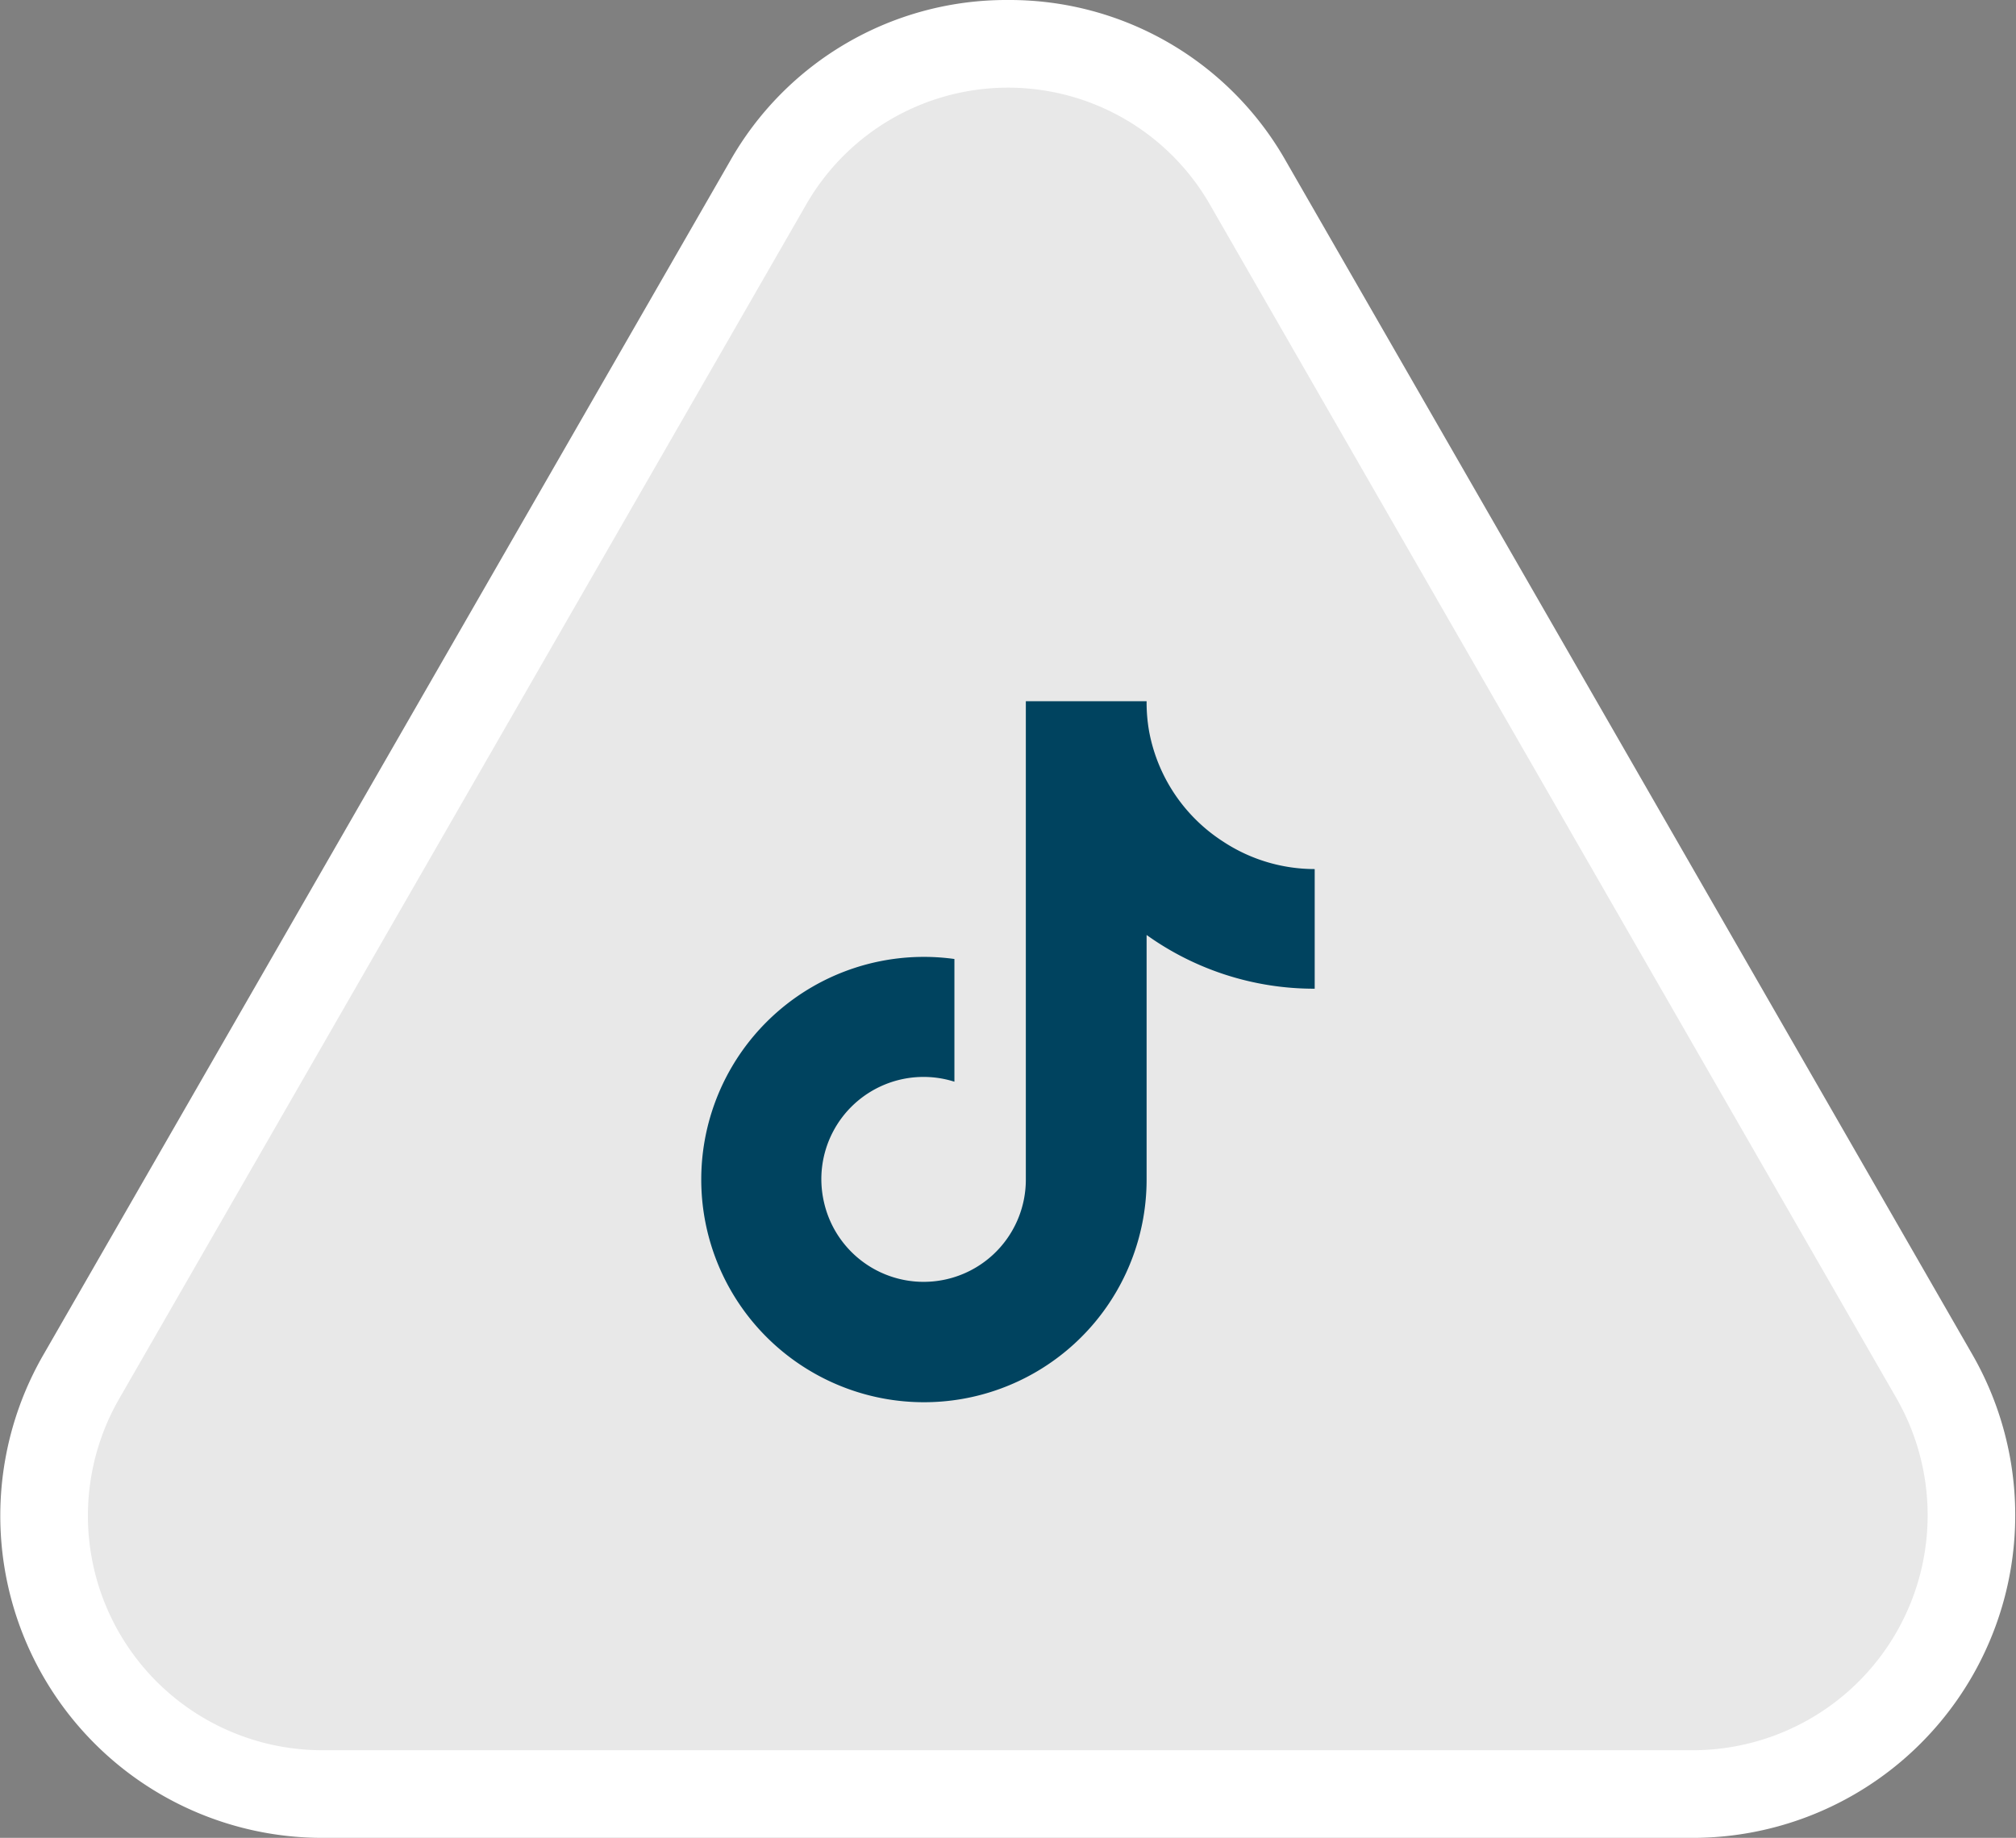
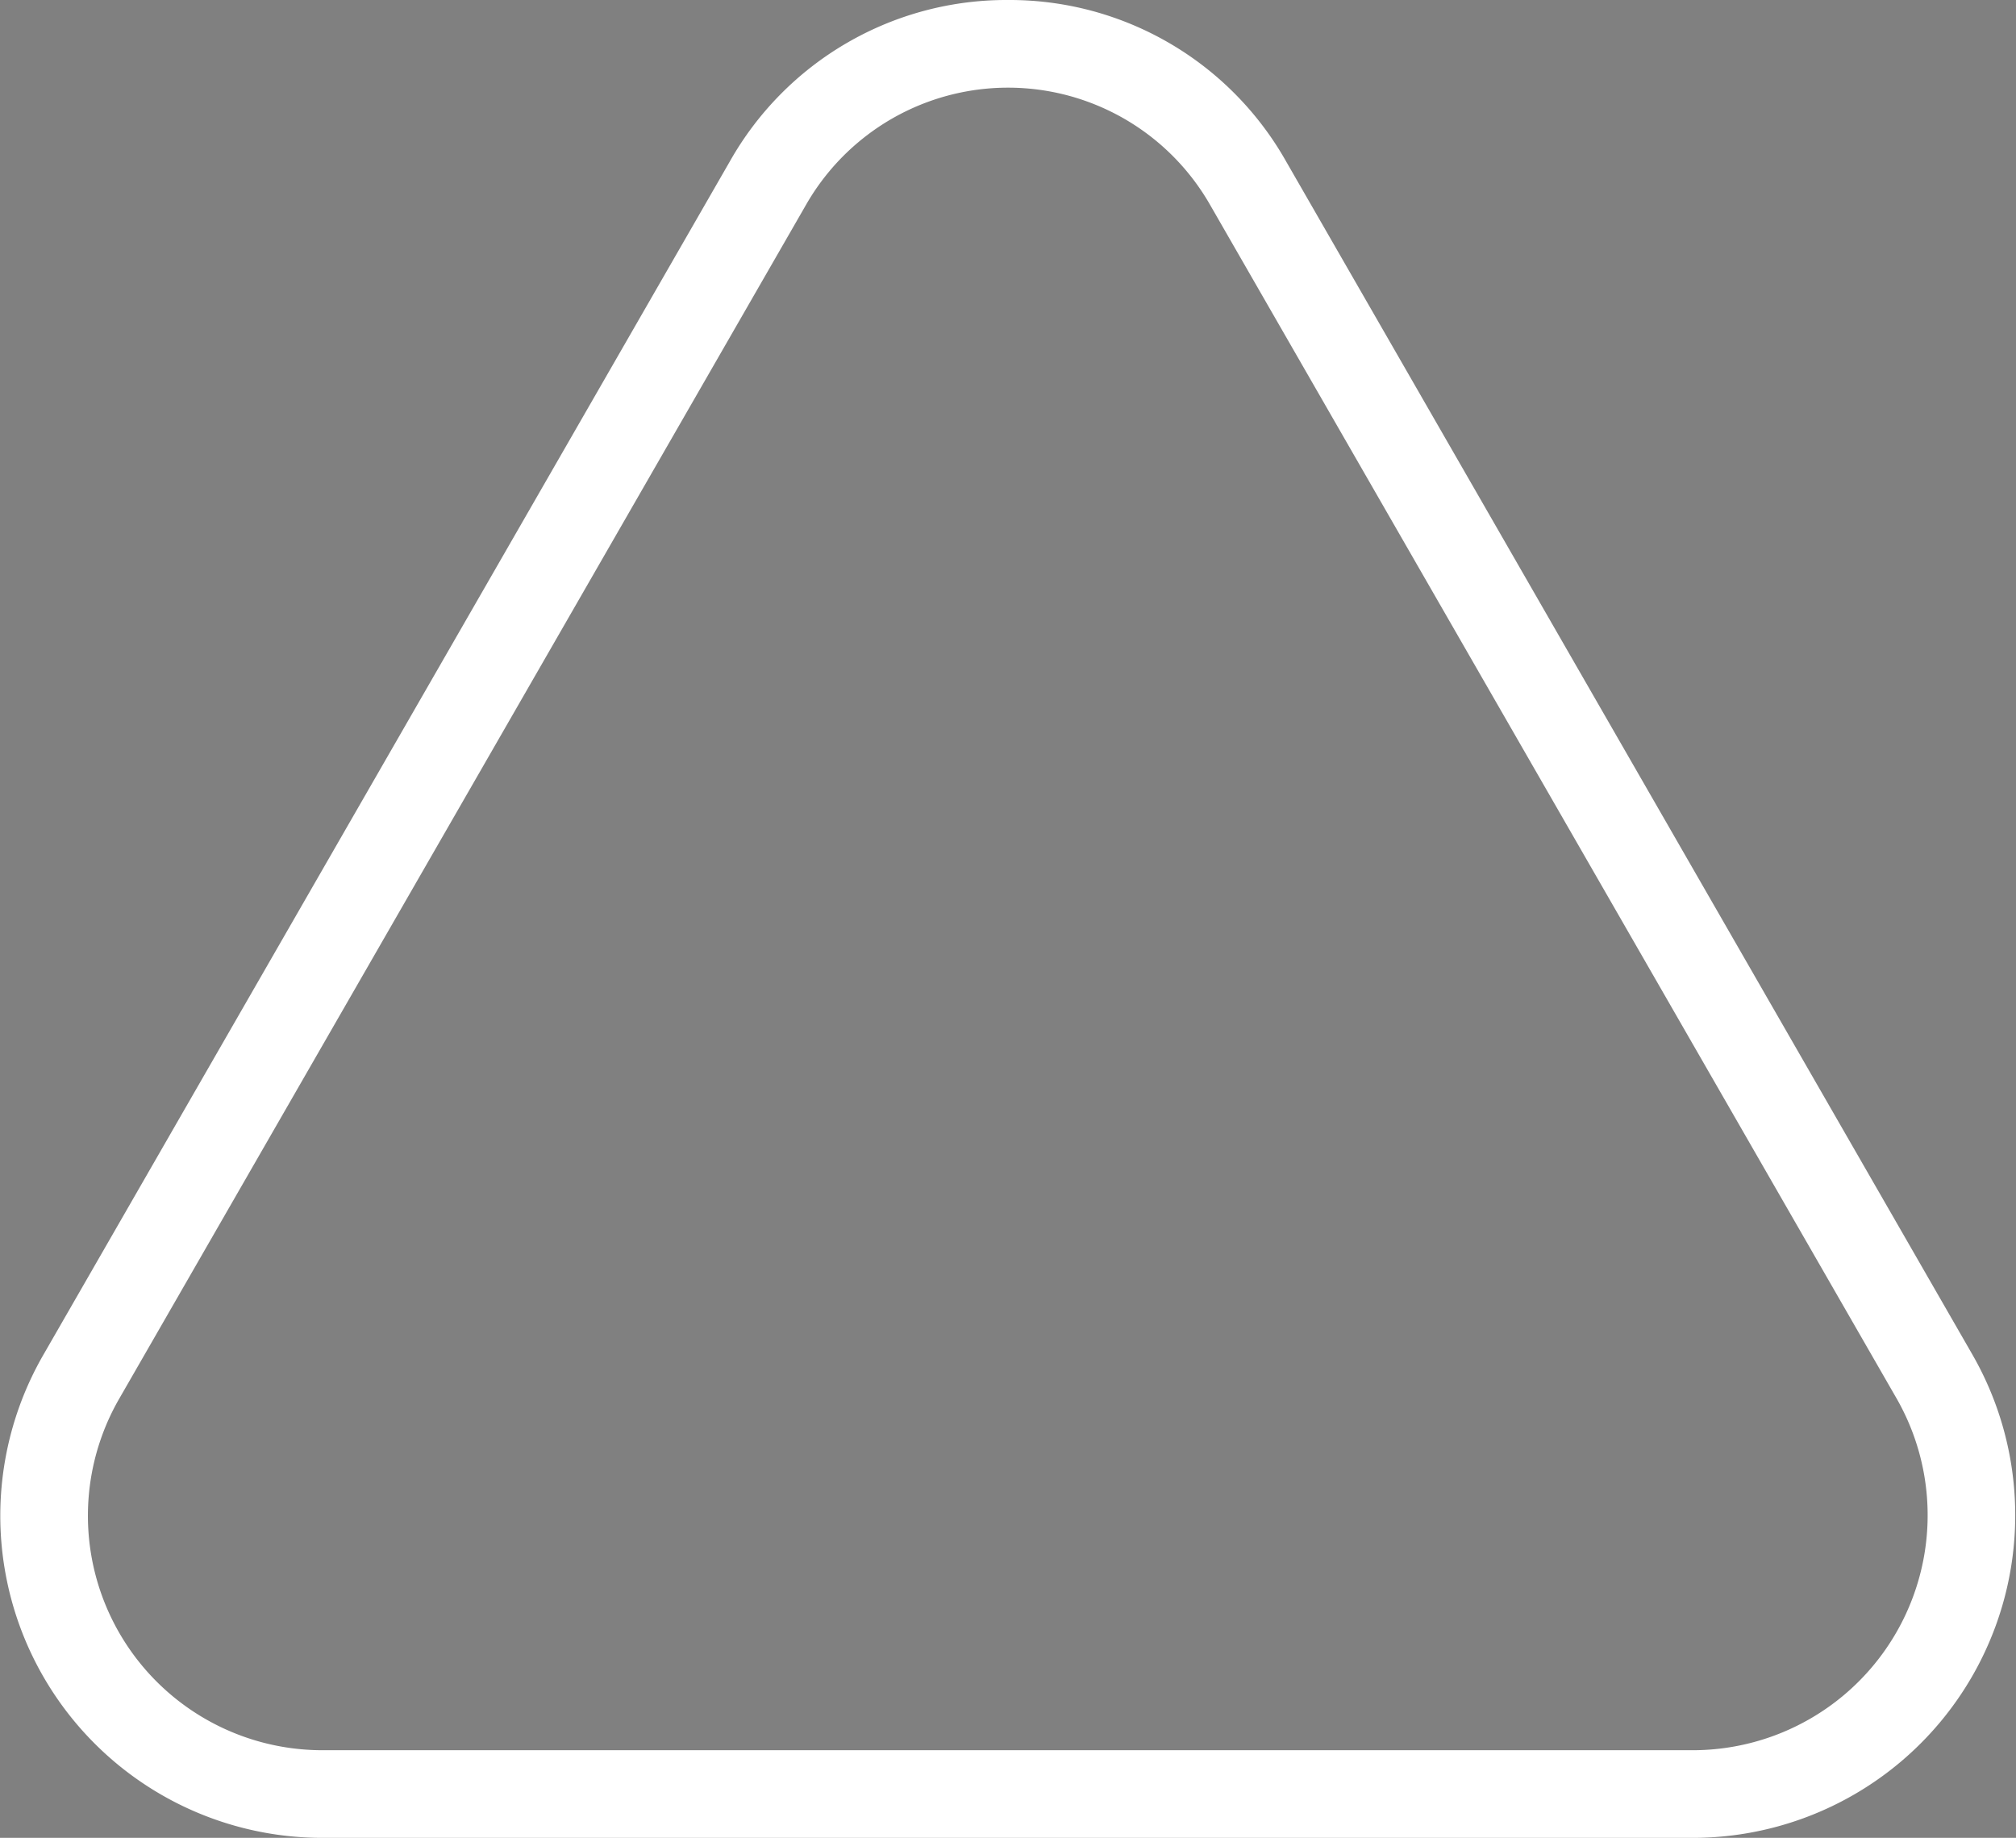
<svg xmlns="http://www.w3.org/2000/svg" width="23.003" height="20.968" viewBox="0 0 23.003 20.968">
  <rect x="0" y="0" width="23.003" height="20.968" fill="#808080" stroke="none" />
  <g id="Group_55" data-name="Group 55" transform="translate(-2961.999 77)">
-     <path id="Shape" d="M8.26,1.591.429,15.2a3.175,3.175,0,0,0,2.746,4.764H18.827A3.181,3.181,0,0,0,21.573,15.2L13.741,1.591A3.156,3.156,0,0,0,8.26,1.591Z" transform="translate(2962.5 -76.5)" fill="#e8e8e8" />
    <path id="Shape_-_Outline" data-name="Shape - Outline" d="M11-.5a3.623,3.623,0,0,1,3.174,1.842l7.831,13.613a3.681,3.681,0,0,1-3.179,5.513H3.174A3.675,3.675,0,0,1-.005,14.955L7.827,1.341A3.623,3.623,0,0,1,11-.5Zm7.826,19.968a2.681,2.681,0,0,0,2.313-4.014L13.308,1.84a2.656,2.656,0,0,0-4.614,0L.862,15.453a2.675,2.675,0,0,0,2.312,4.015Z" transform="translate(2962.5 -76.5)" fill="#fff" />
-     <path id="Path_43" data-name="Path 43" d="M7-3.72a3.282,3.282,0,0,1-1.918-.613v2.793A2.54,2.54,0,0,1,1.271.657a2.54,2.54,0,0,1,0-4.4,2.54,2.54,0,0,1,1.618-.316v1.4A1.166,1.166,0,0,0,1.4-1.288a1.166,1.166,0,0,0,1.926.606,1.166,1.166,0,0,0,.378-.859V-7H5.082a1.894,1.894,0,0,0,.029.346A1.909,1.909,0,0,0,5.953-5.4,1.9,1.9,0,0,0,7-5.085Z" transform="translate(2970 -62)" fill="#00435f" />
  </g>
</svg>